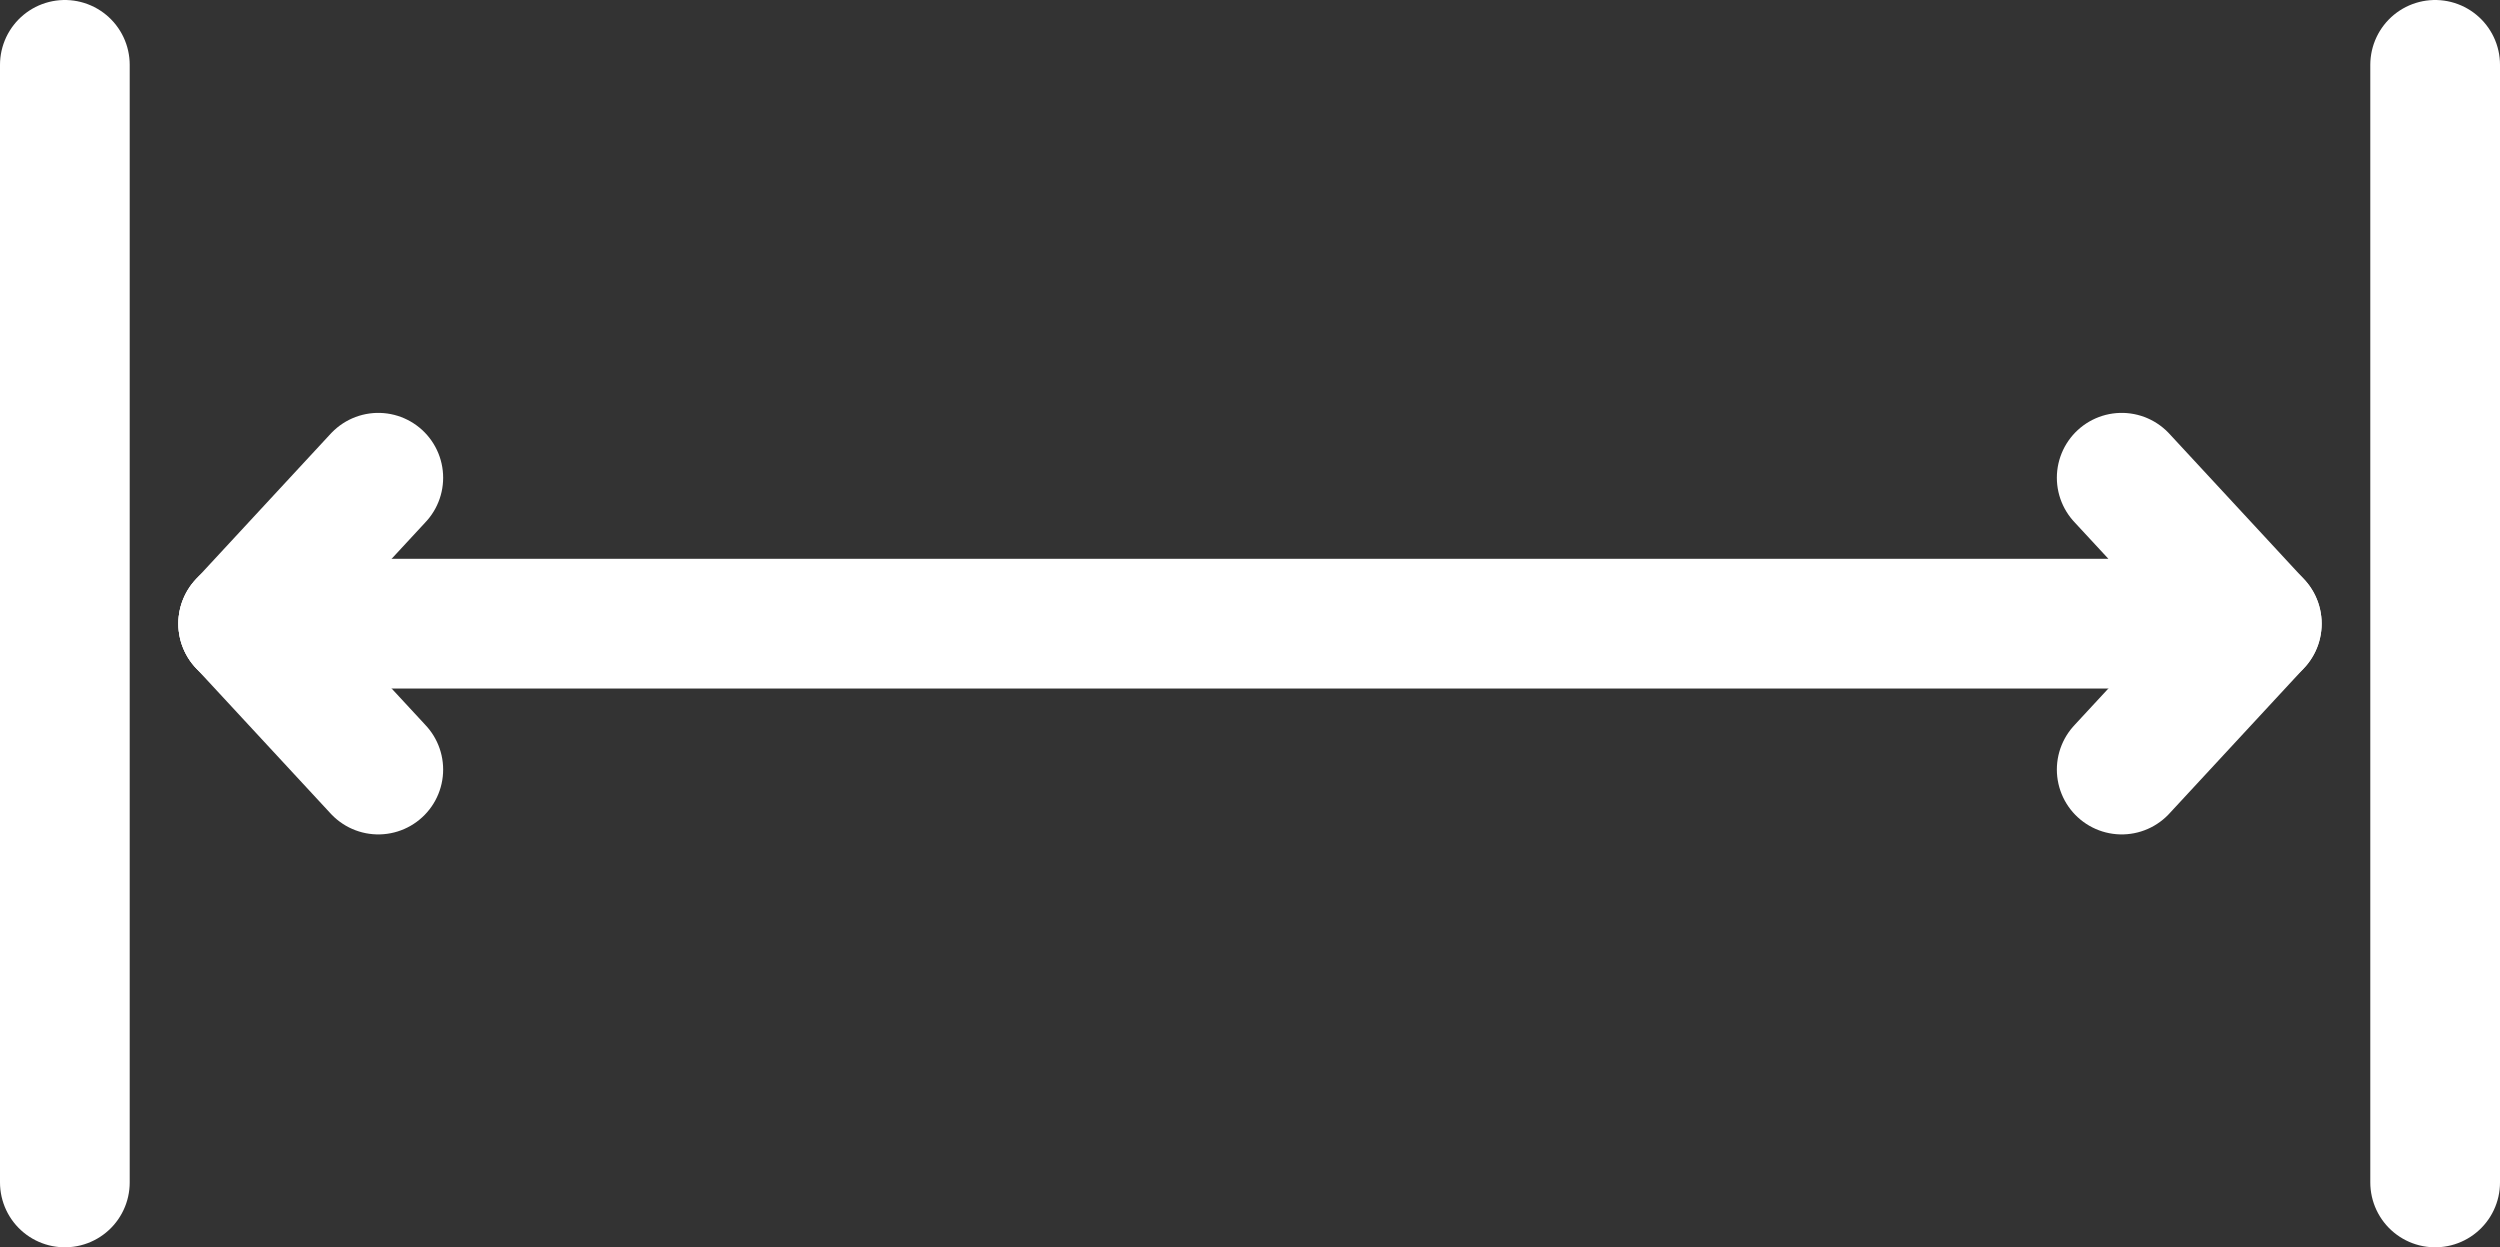
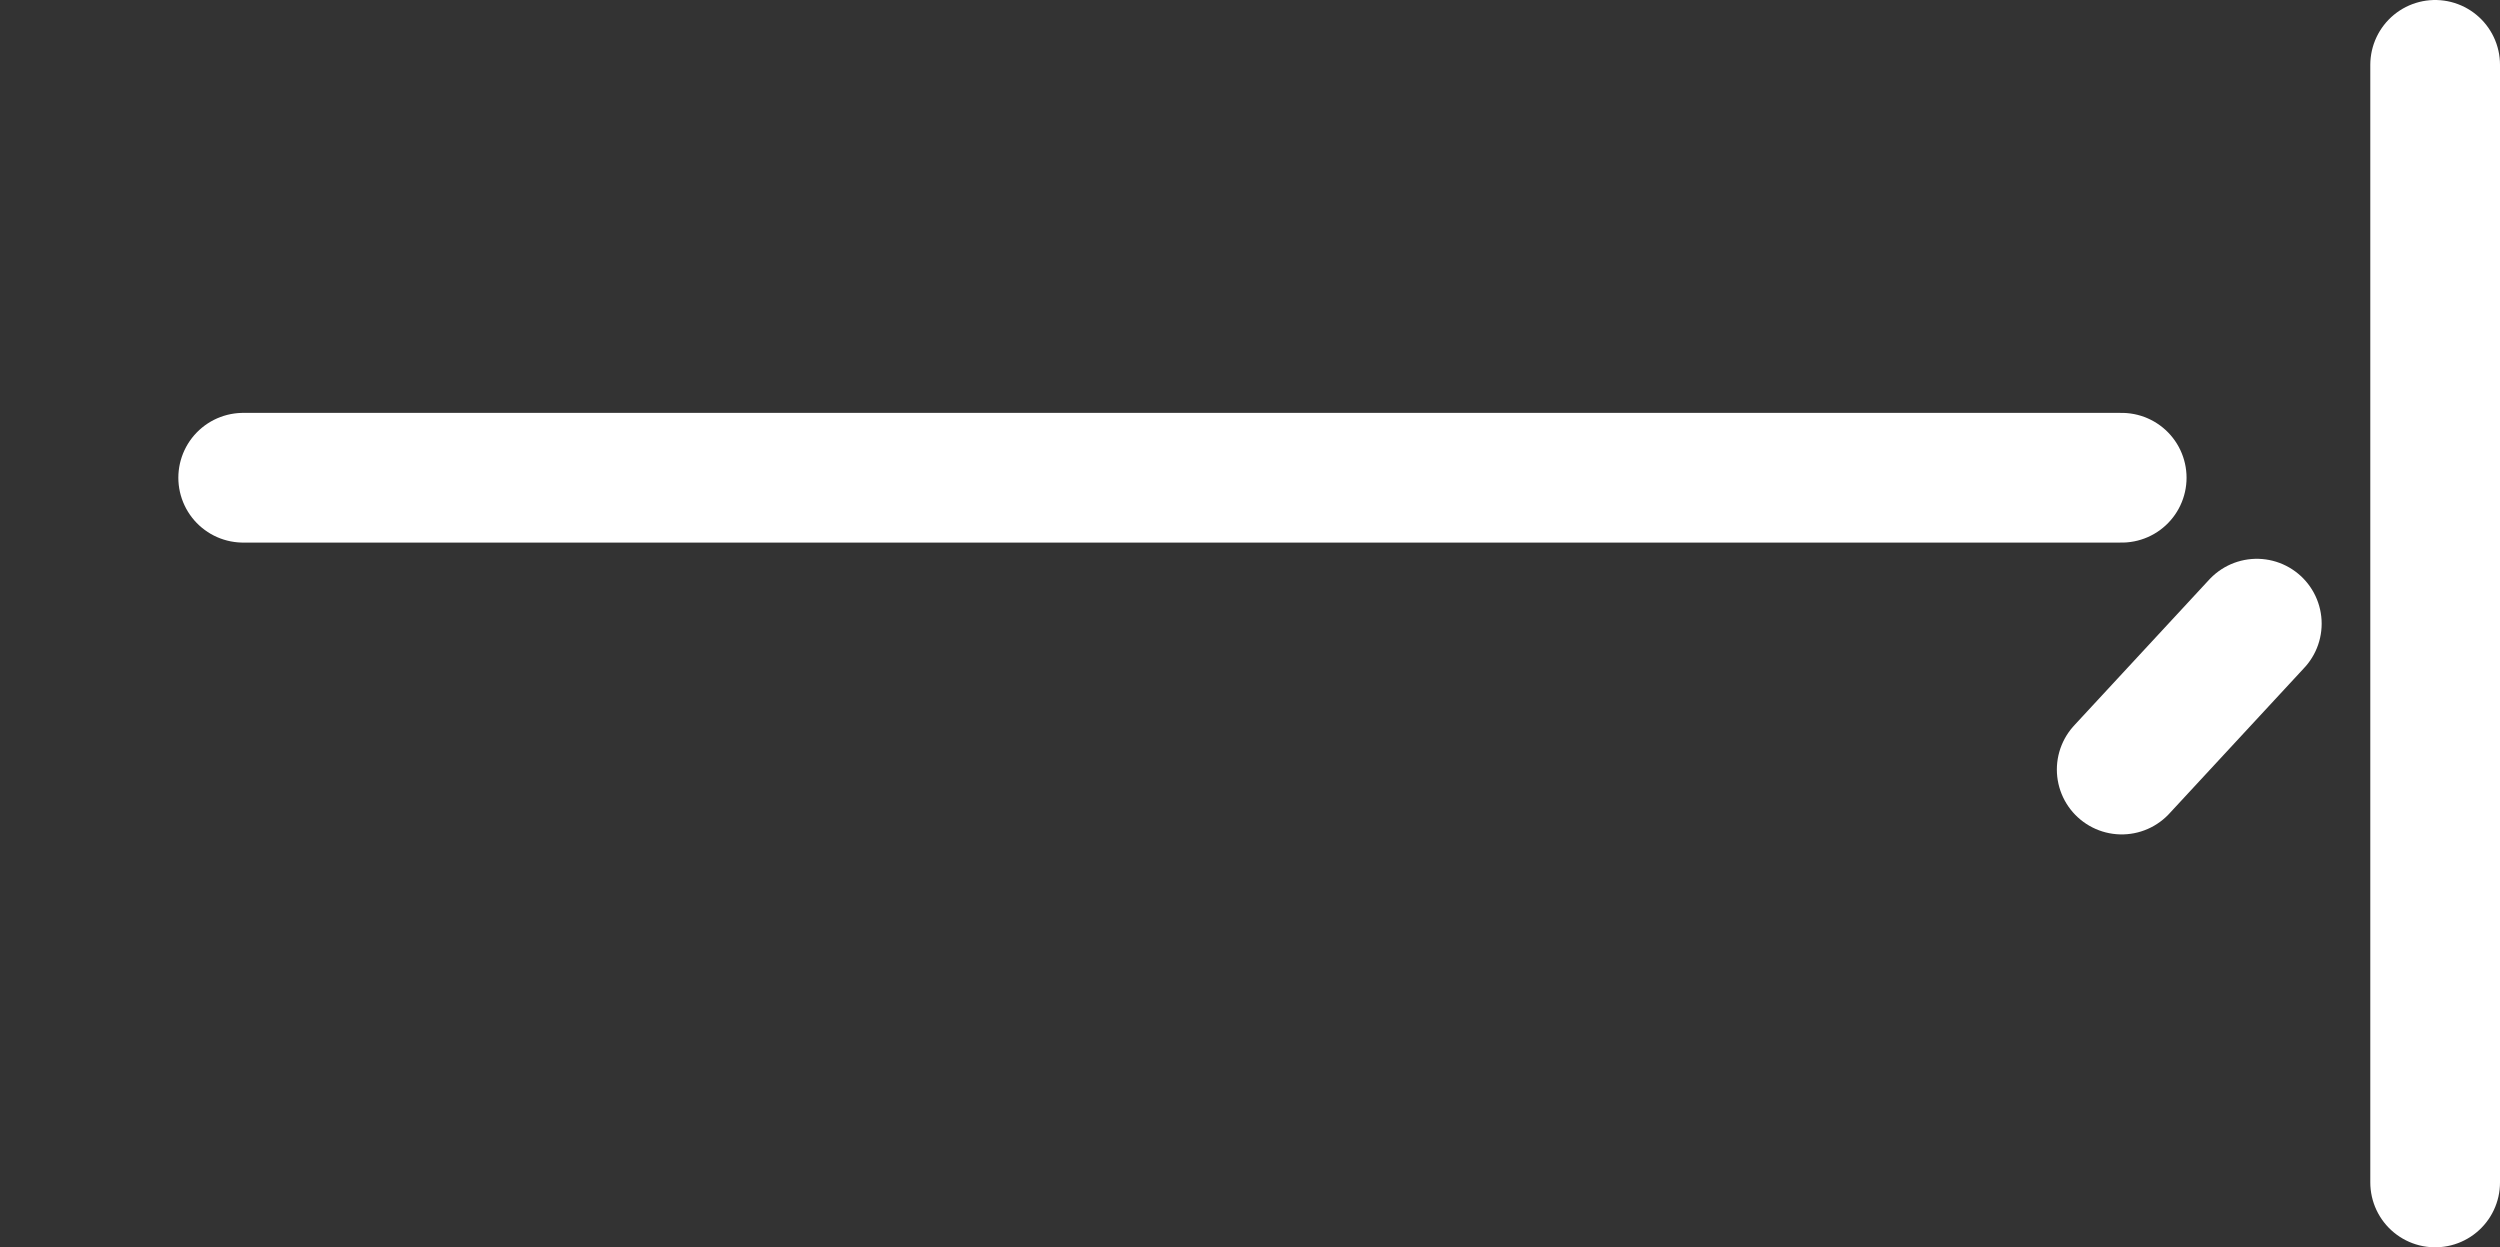
<svg xmlns="http://www.w3.org/2000/svg" viewBox="0 0 23.13 11.54" id="Layer_1">
  <rect x="0" y="0" width="23.13" height="11.54" fill="#333333" stroke="none" />
-   <path stroke-width="1.2" stroke-linejoin="round" stroke-linecap="round" stroke="#fff" fill="none" d="M.6,10.94V.6" />
  <path stroke-width="1.2" stroke-linejoin="round" stroke-linecap="round" stroke="#fff" fill="none" d="M22.53,10.94V.6" />
-   <path stroke-width="1.2" stroke-linejoin="round" stroke-linecap="round" stroke="#fff" fill="none" d="M19.63,4.42l1.25,1.35H2.25" />
+   <path stroke-width="1.2" stroke-linejoin="round" stroke-linecap="round" stroke="#fff" fill="none" d="M19.63,4.42H2.25" />
  <line stroke-width="1.2" stroke-linejoin="round" stroke-linecap="round" stroke="#fff" fill="none" y2="5.77" x2="20.88" y1="7.12" x1="19.63" />
-   <line stroke-width="1.2" stroke-linejoin="round" stroke-linecap="round" stroke="#fff" fill="none" y2="5.77" x2="2.25" y1="4.42" x1="3.5" />
-   <line stroke-width="1.2" stroke-linejoin="round" stroke-linecap="round" stroke="#fff" fill="none" y2="5.77" x2="2.25" y1="7.12" x1="3.5" />
</svg>